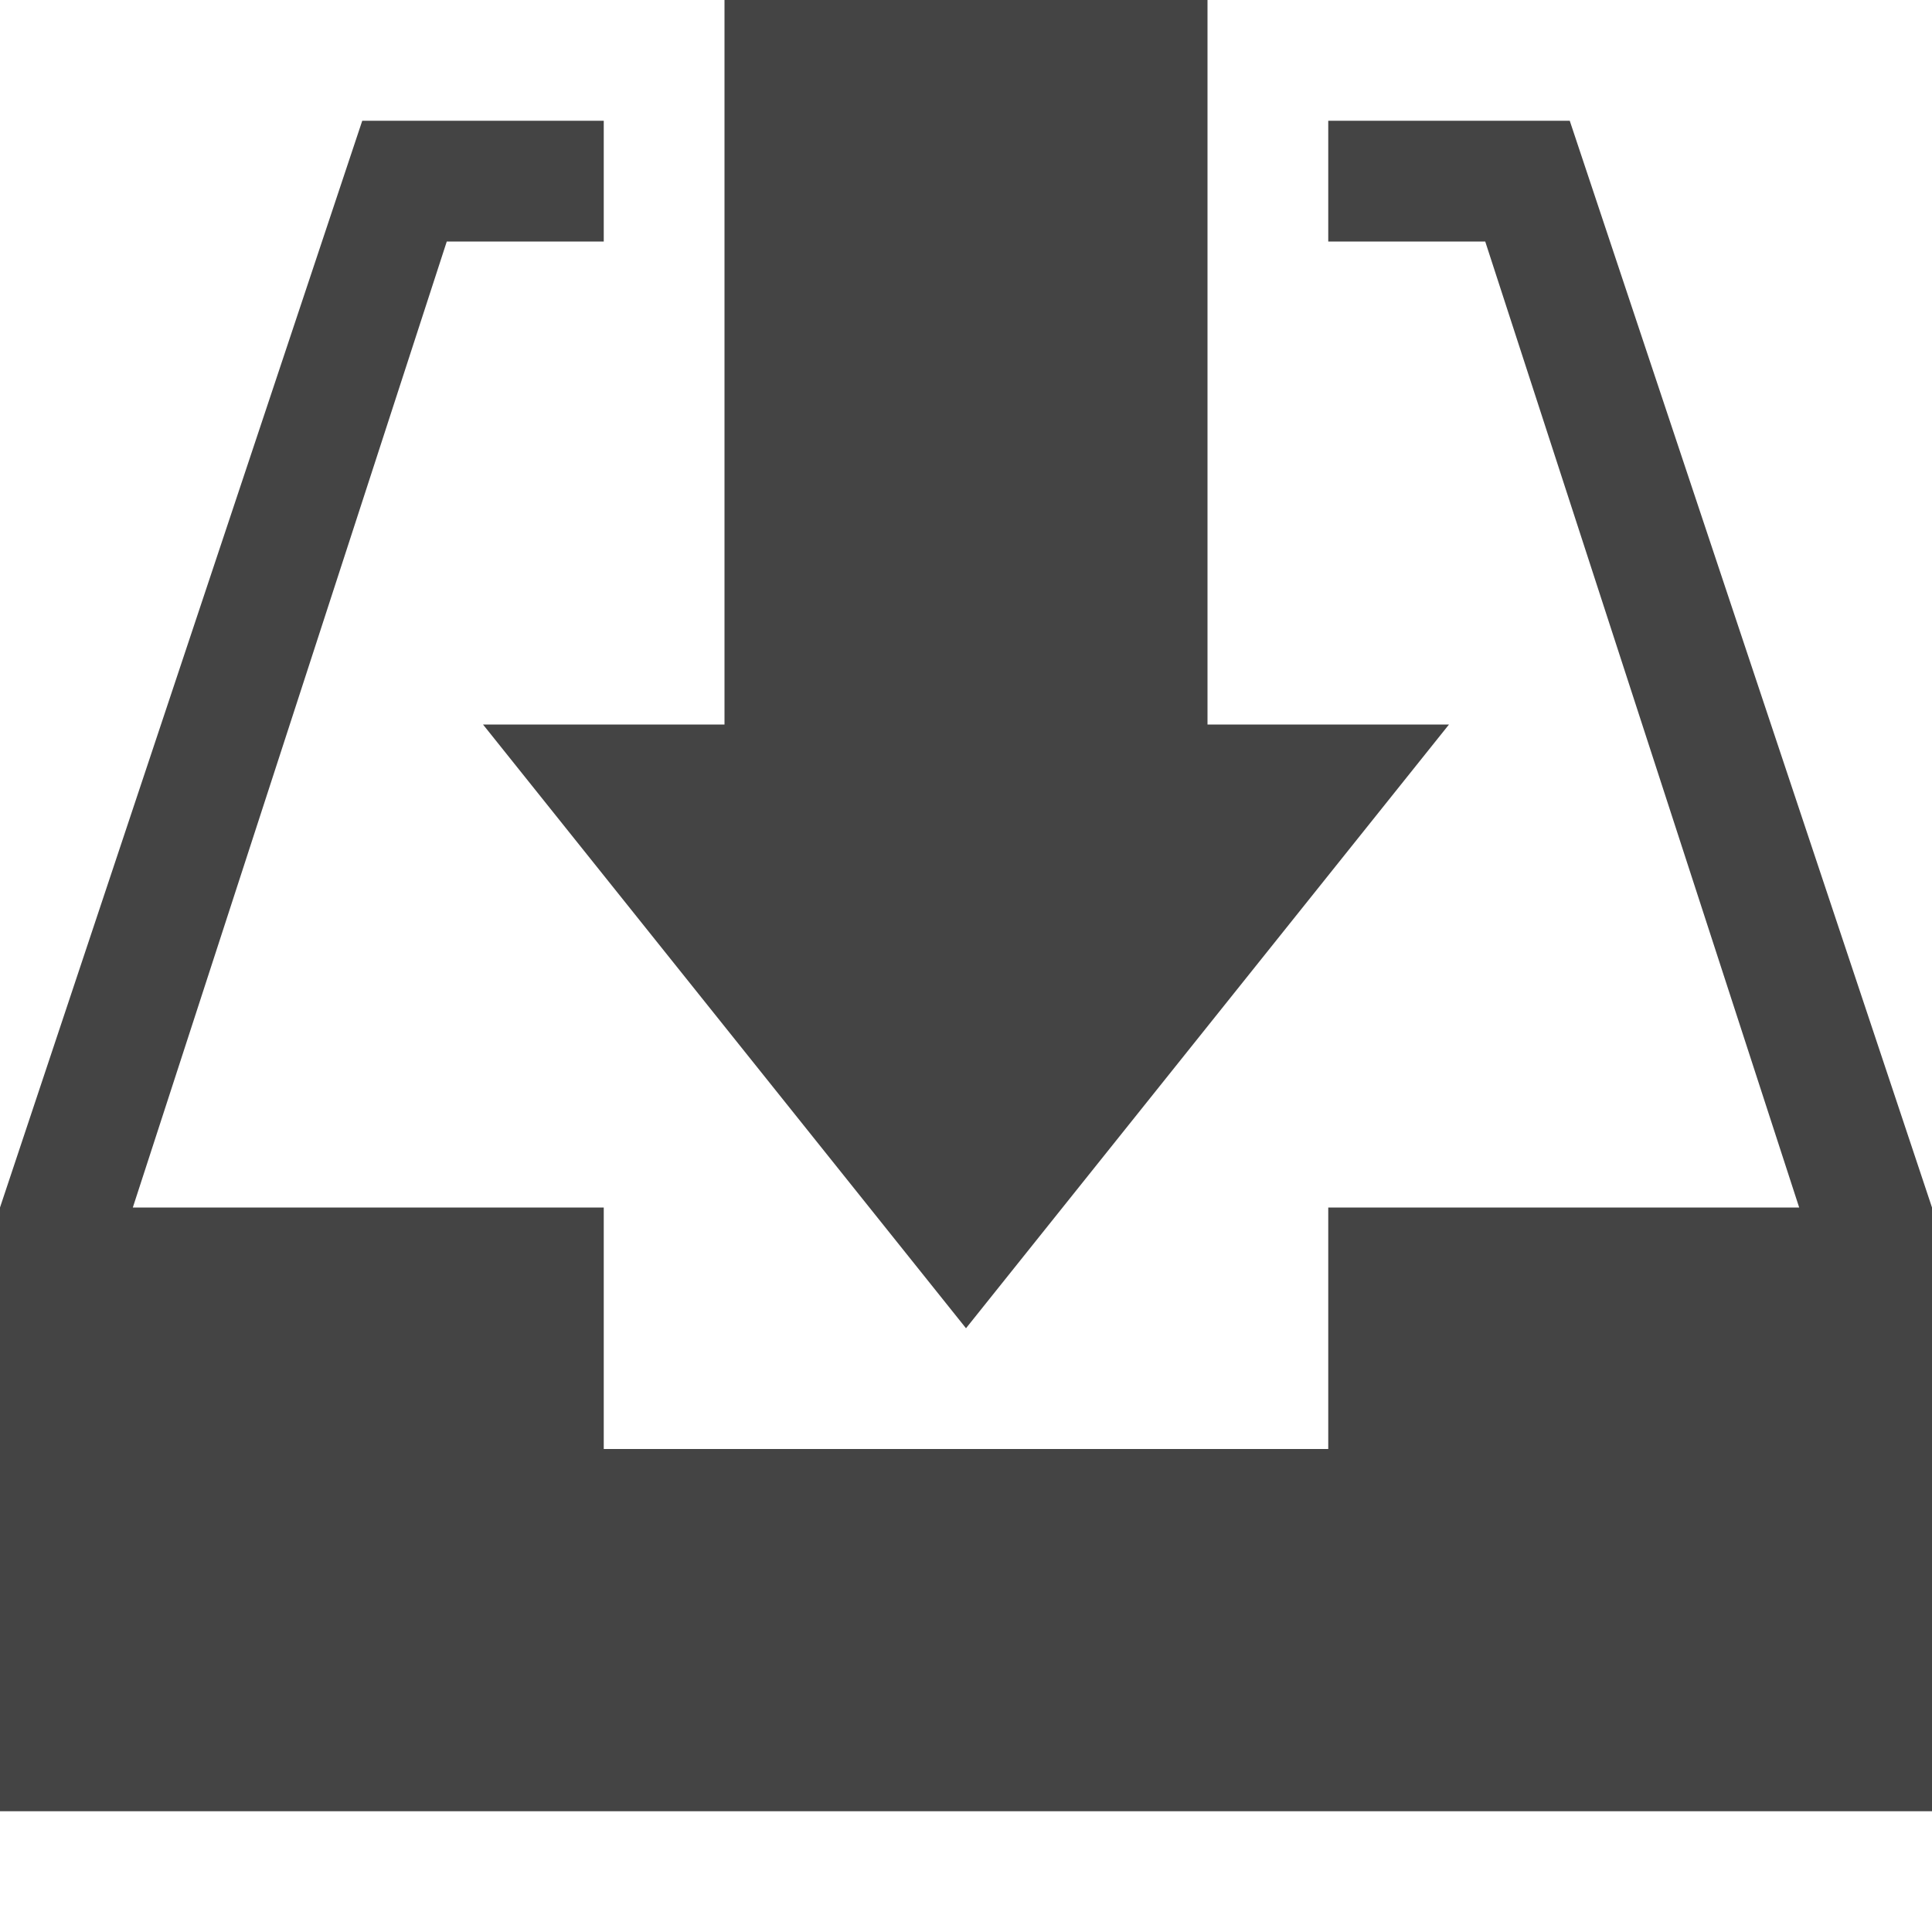
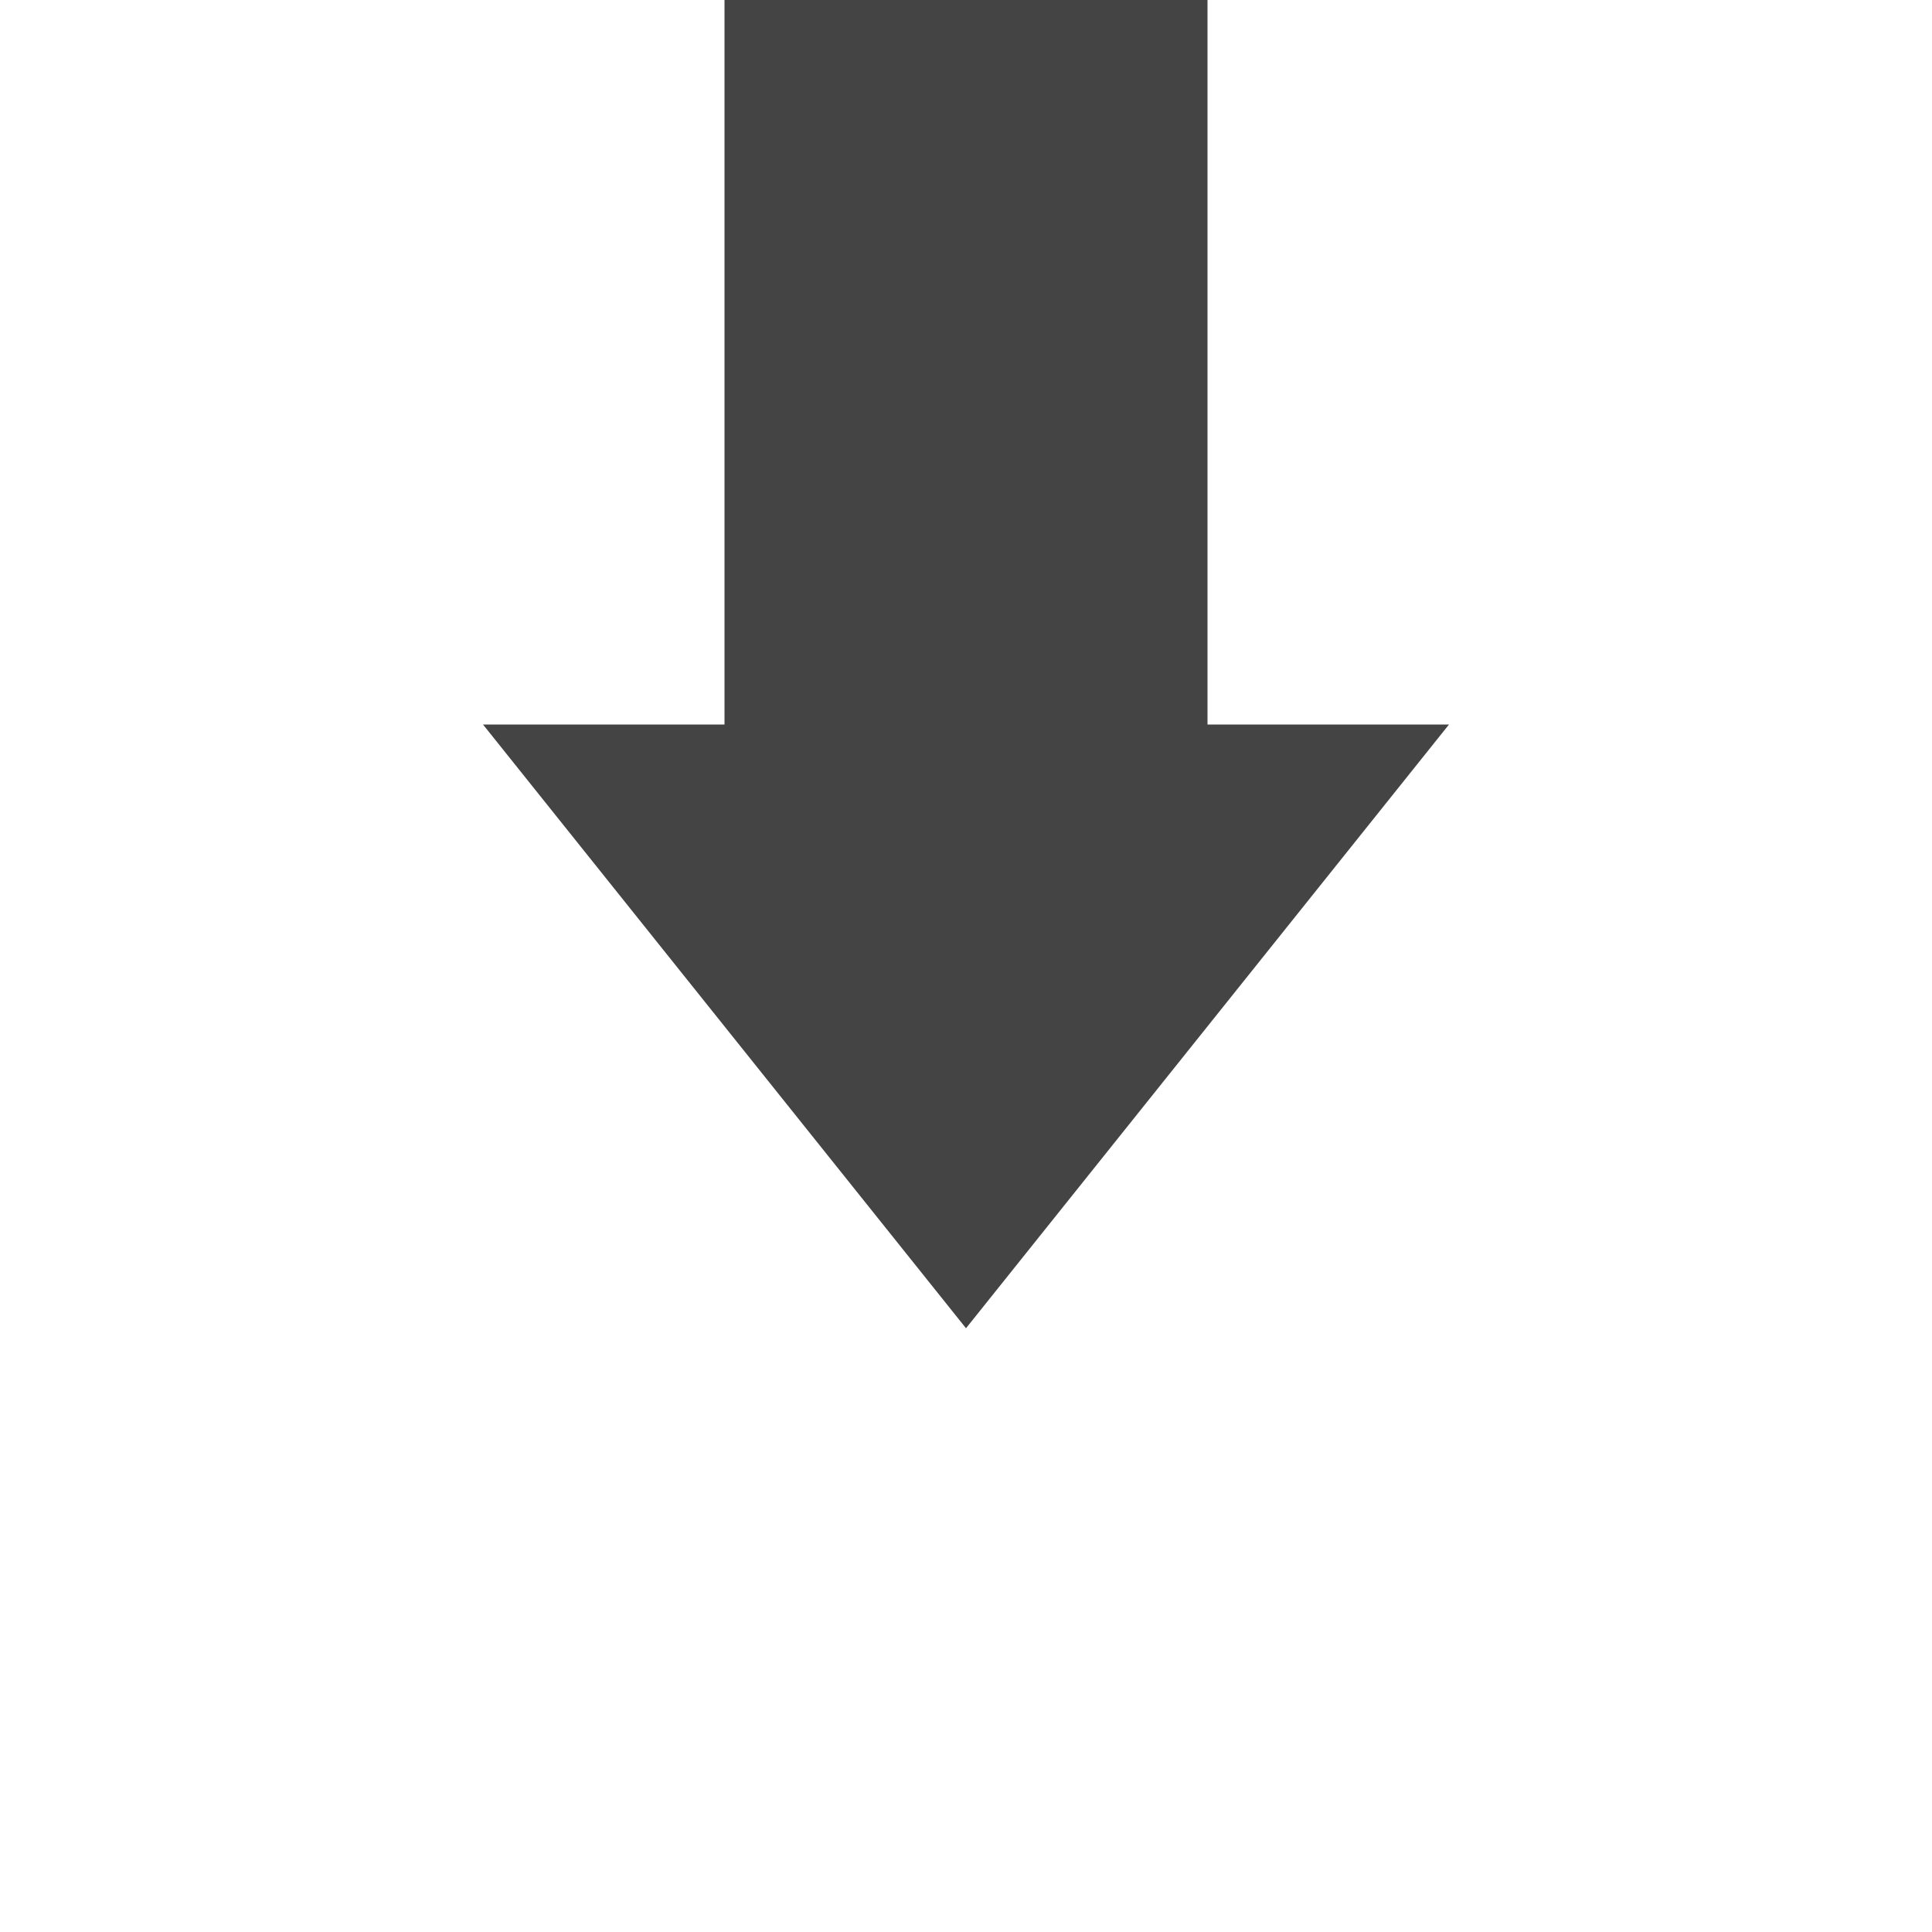
<svg xmlns="http://www.w3.org/2000/svg" width="800px" height="800px" viewBox="0 0 16 16" version="1.1">
-   <path fill="#444" d="M10 6v-6h-4v6h-2l4 5 4-5z" />
-   <path fill="#444" d="M13 1h-2v1h1.3l2.6 8h-3.9v2h-6v-2h-3.9l2.6-8h1.3v-1h-2l-3 9v5h16v-5z" />
+   <path fill="#444" d="M10 6v-6h-4v6h-2l4 5 4-5" />
</svg>